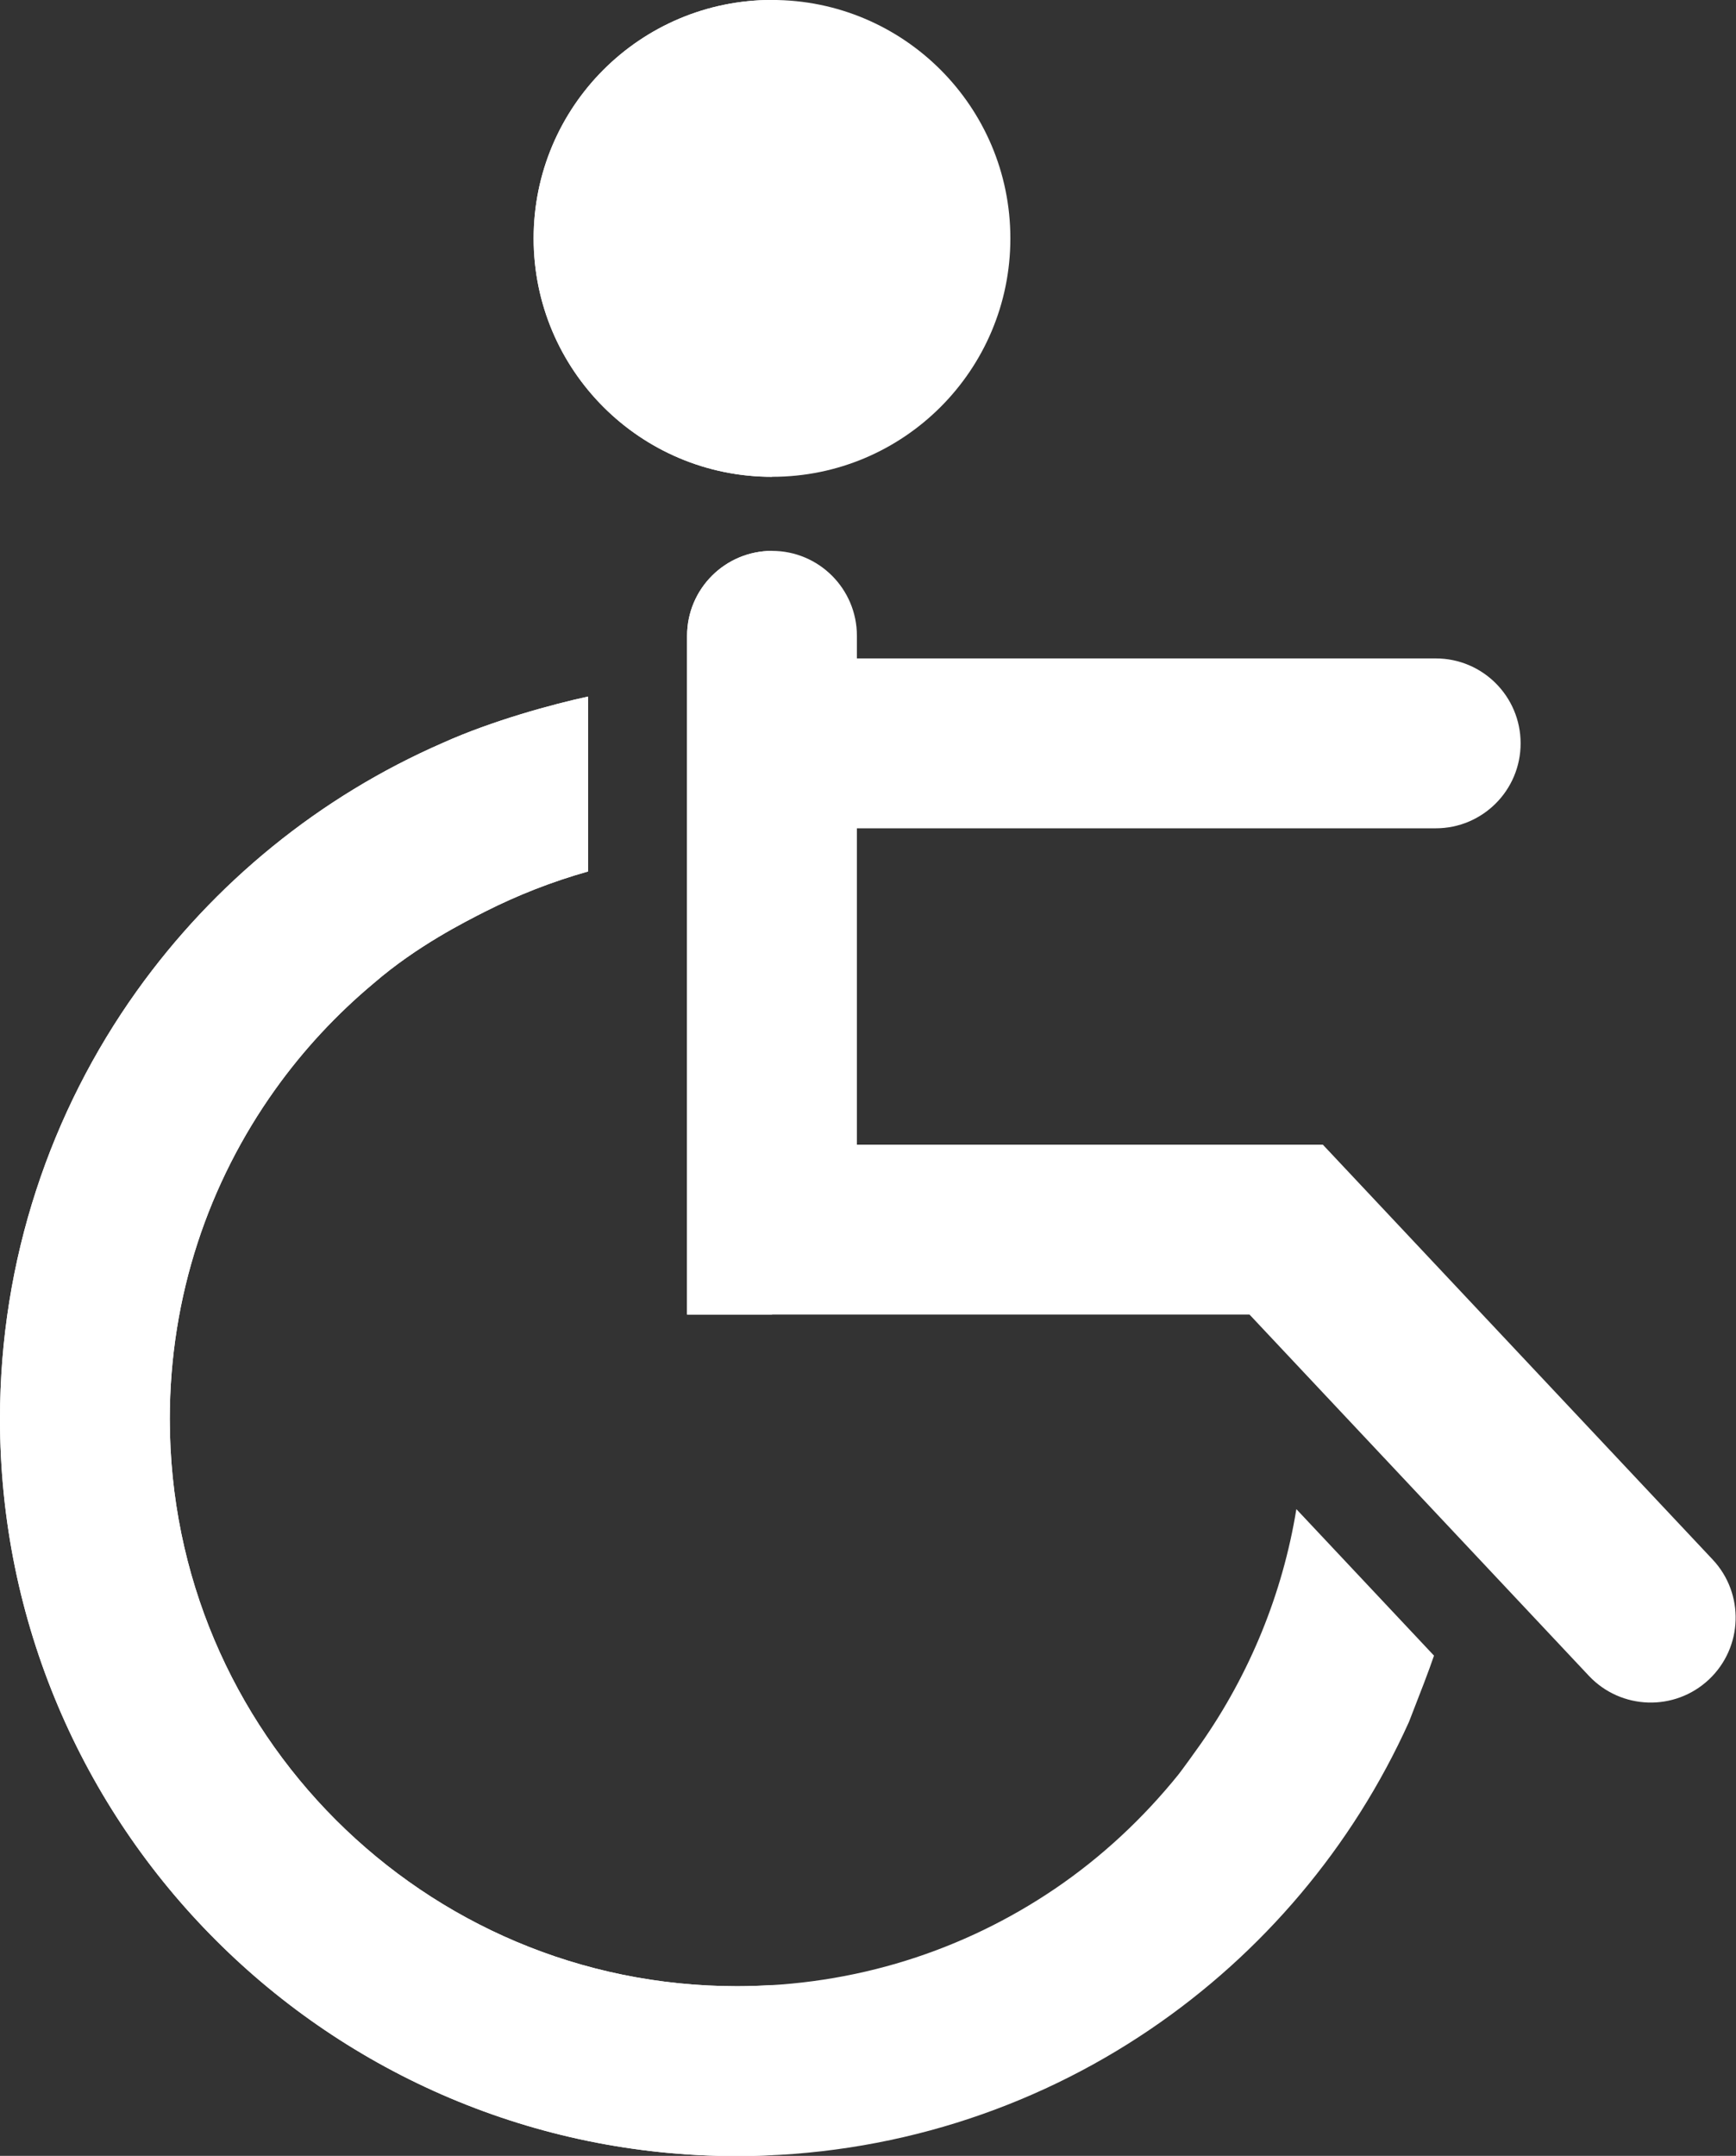
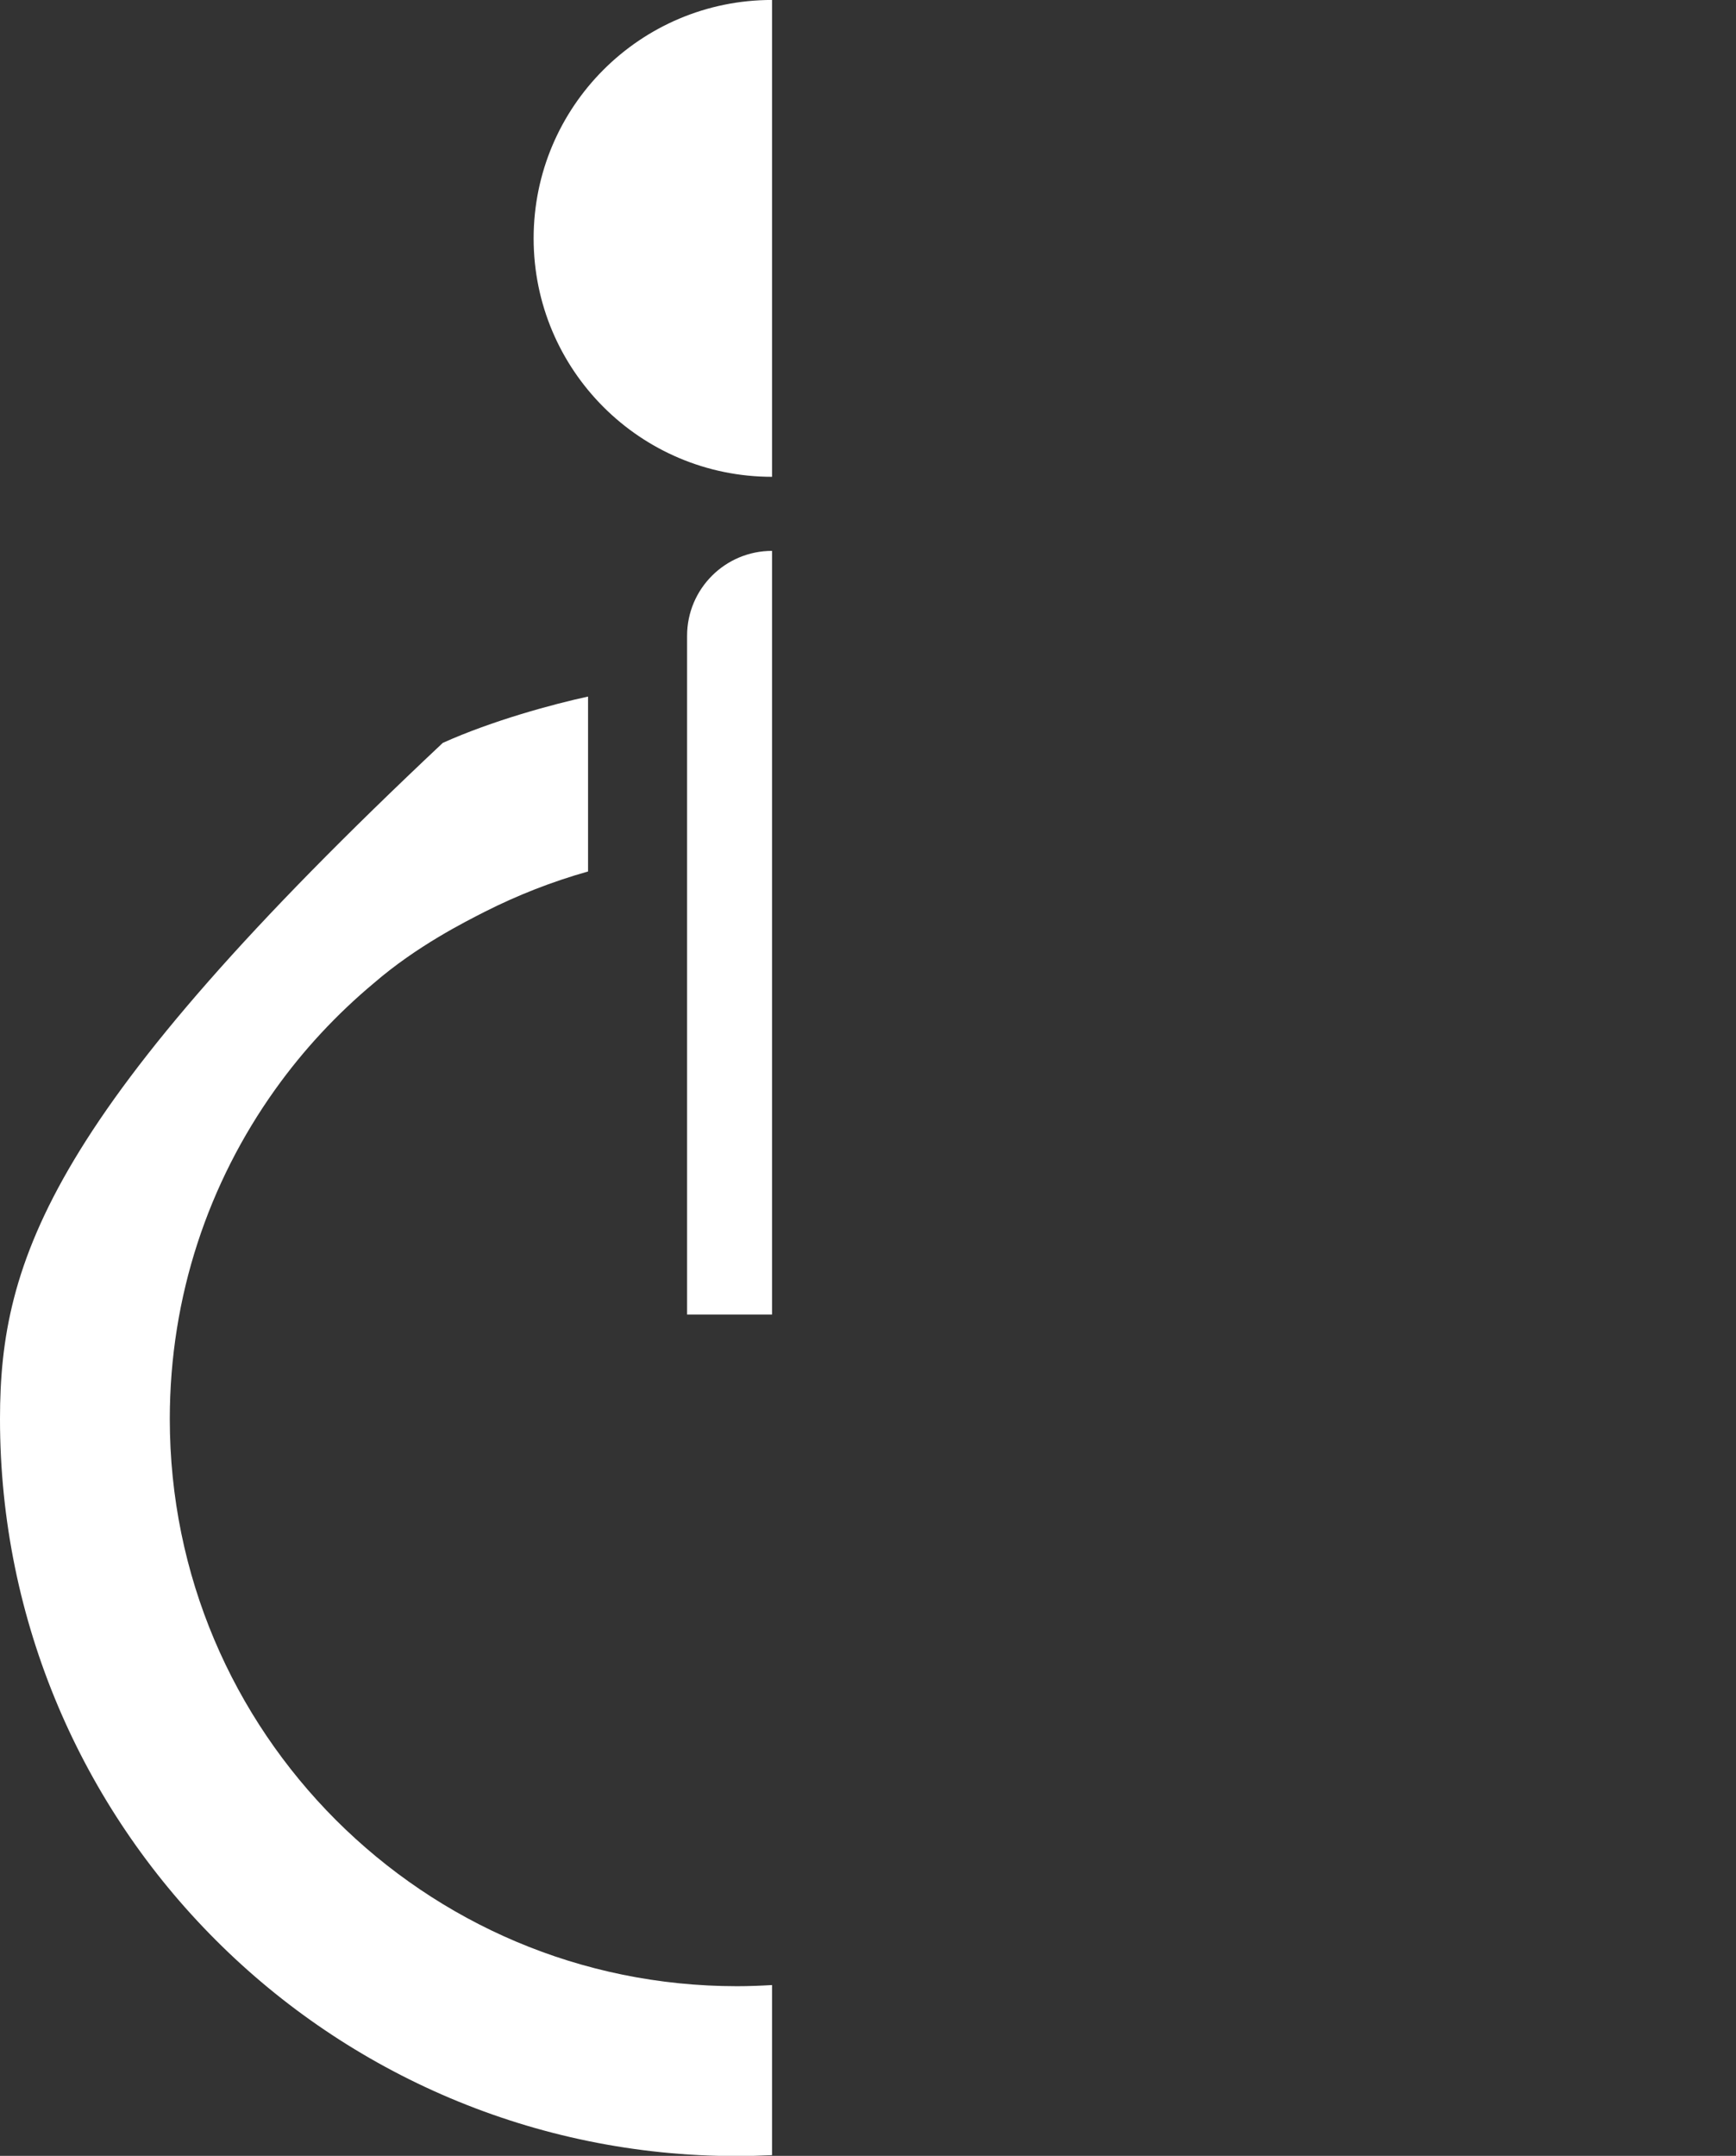
<svg xmlns="http://www.w3.org/2000/svg" fill="#000000" height="197.4" preserveAspectRatio="xMidYMid meet" version="1" viewBox="0.0 -0.0 159.0 197.4" width="159" zoomAndPan="magnify">
  <rect x="0.0" y="-0.0" width="159.0" height="197.4" fill="#333333" stroke="none" />
  <defs>
    <clipPath id="a">
      <path d="M 0 0 L 158.969 0 L 158.969 197.422 L 0 197.422 Z M 0 0" />
    </clipPath>
    <clipPath id="b">
      <path d="M 0 63 L 71 63 L 71 197.422 L 0 197.422 Z M 0 63" />
    </clipPath>
  </defs>
  <g>
    <g clip-path="url(#a)" id="change1_1">
-       <path d="M 70.711 -0.004 C 58.648 -0.004 48.875 9.773 48.875 21.828 C 48.875 33.887 58.648 43.66 70.711 43.66 C 82.77 43.66 92.539 33.887 92.539 21.828 C 92.539 9.773 82.77 -0.004 70.711 -0.004 Z M 156.855 142.793 L 121.16 104.812 L 78.484 104.812 L 78.484 75.844 L 131.5 75.844 C 135.797 75.844 139.273 72.359 139.273 68.066 C 139.273 63.77 135.797 60.289 131.5 60.289 L 78.484 60.289 L 78.484 58.219 C 78.484 53.922 75.004 50.441 70.711 50.441 C 66.414 50.441 62.93 53.922 62.93 58.219 L 62.93 120.363 L 114.438 120.363 L 145.523 153.445 C 148.469 156.574 153.387 156.727 156.52 153.785 C 159.645 150.844 159.801 145.922 156.855 142.793 Z M 131.34 151.598 L 118.734 138.184 C 117.473 145.934 114.453 153.277 109.988 159.66 C 109.547 160.297 108.18 162.18 107.934 162.484 C 104.695 166.5 100.895 170.043 96.621 172.945 C 88.305 178.582 78.32 181.863 67.496 181.867 C 53.129 181.863 40.191 176.066 30.766 166.652 C 21.352 157.23 15.555 144.293 15.551 129.926 C 15.555 118.652 19.117 108.289 25.191 99.777 C 27.777 96.152 30.824 92.875 34.234 90.027 C 38.188 86.605 42.637 84.387 44.414 83.48 C 47.422 81.957 50.59 80.719 53.859 79.797 L 53.859 63.781 C 50.684 64.465 45.078 65.984 40.555 68.023 C 29.266 72.941 19.602 80.844 12.531 90.738 C 4.648 101.773 -0.004 115.344 0 129.926 C -0.004 148.539 7.566 165.461 19.77 177.652 C 31.961 189.855 48.883 197.426 67.496 197.422 C 81.496 197.422 94.57 193.137 105.352 185.816 C 115.633 178.844 123.879 169.113 129.047 157.668 C 130.164 154.801 130.844 153.055 131.34 151.598" fill="#ffffff" />
-     </g>
+       </g>
    <g id="change2_2">
      <path d="M 48.875 21.828 C 48.875 33.887 58.648 43.66 70.711 43.66 L 70.711 -0.004 C 58.648 -0.004 48.875 9.773 48.875 21.828" fill="#ffffff" />
    </g>
    <g clip-path="url(#b)" id="change2_1">
-       <path d="M 70.711 181.762 C 69.648 181.824 68.578 181.867 67.496 181.867 C 53.129 181.863 40.191 176.066 30.766 166.652 C 21.352 157.23 15.555 144.293 15.551 129.926 C 15.555 118.652 19.117 108.289 25.191 99.777 C 27.777 96.152 30.824 92.875 34.234 90.027 C 38.188 86.605 42.637 84.387 44.414 83.48 C 47.422 81.957 50.59 80.719 53.859 79.797 L 53.859 63.781 C 50.684 64.465 45.078 65.984 40.555 68.023 C 29.266 72.941 19.602 80.844 12.531 90.738 C 4.648 101.773 -0.004 115.344 0 129.926 C -0.004 148.539 7.566 165.461 19.77 177.652 C 31.961 189.855 48.883 197.426 67.496 197.422 C 68.574 197.422 69.645 197.387 70.711 197.336 L 70.711 181.762" fill="#ffffff" />
+       <path d="M 70.711 181.762 C 69.648 181.824 68.578 181.867 67.496 181.867 C 53.129 181.863 40.191 176.066 30.766 166.652 C 21.352 157.23 15.555 144.293 15.551 129.926 C 15.555 118.652 19.117 108.289 25.191 99.777 C 27.777 96.152 30.824 92.875 34.234 90.027 C 38.188 86.605 42.637 84.387 44.414 83.48 C 47.422 81.957 50.59 80.719 53.859 79.797 L 53.859 63.781 C 50.684 64.465 45.078 65.984 40.555 68.023 C 4.648 101.773 -0.004 115.344 0 129.926 C -0.004 148.539 7.566 165.461 19.77 177.652 C 31.961 189.855 48.883 197.426 67.496 197.422 C 68.574 197.422 69.645 197.387 70.711 197.336 L 70.711 181.762" fill="#ffffff" />
    </g>
    <g id="change2_3">
      <path d="M 62.93 58.219 L 62.93 120.363 L 70.711 120.363 L 70.711 50.441 C 66.414 50.441 62.93 53.922 62.93 58.219" fill="#ffffff" />
    </g>
  </g>
</svg>